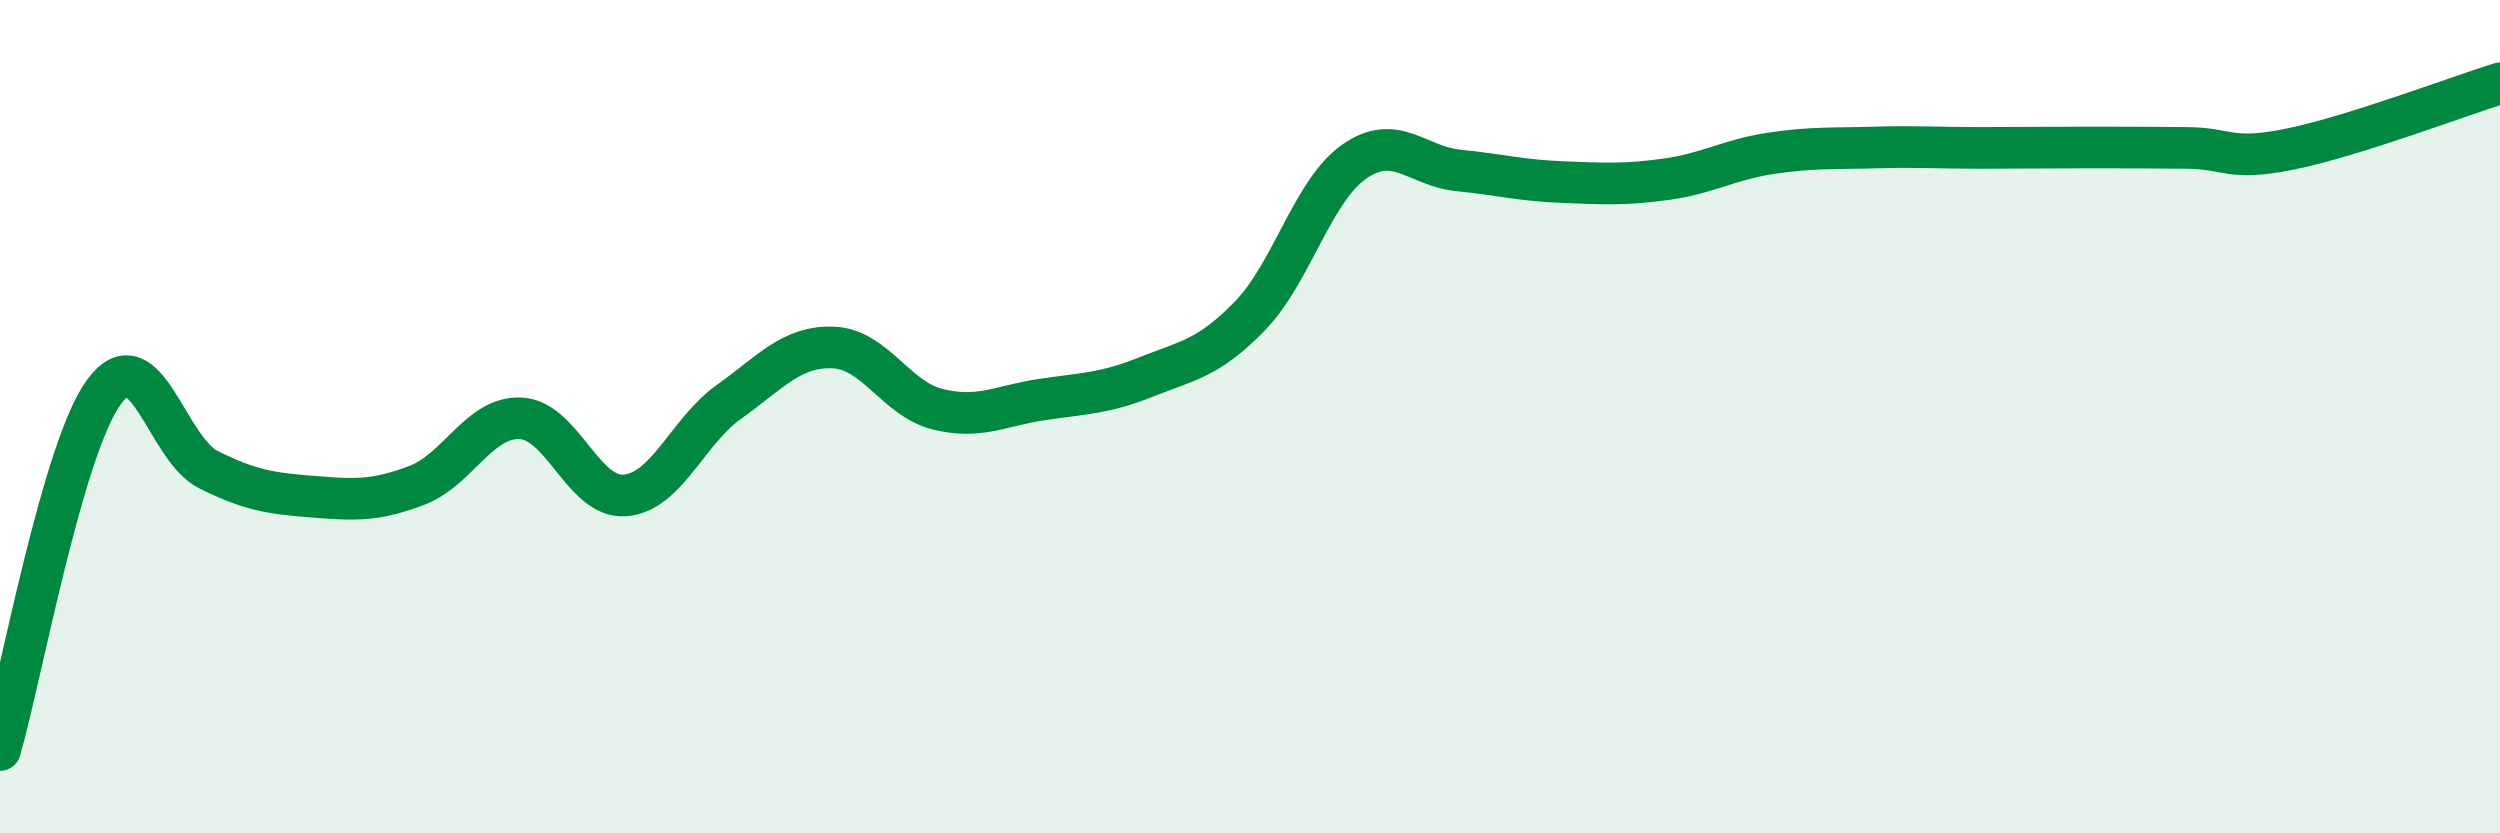
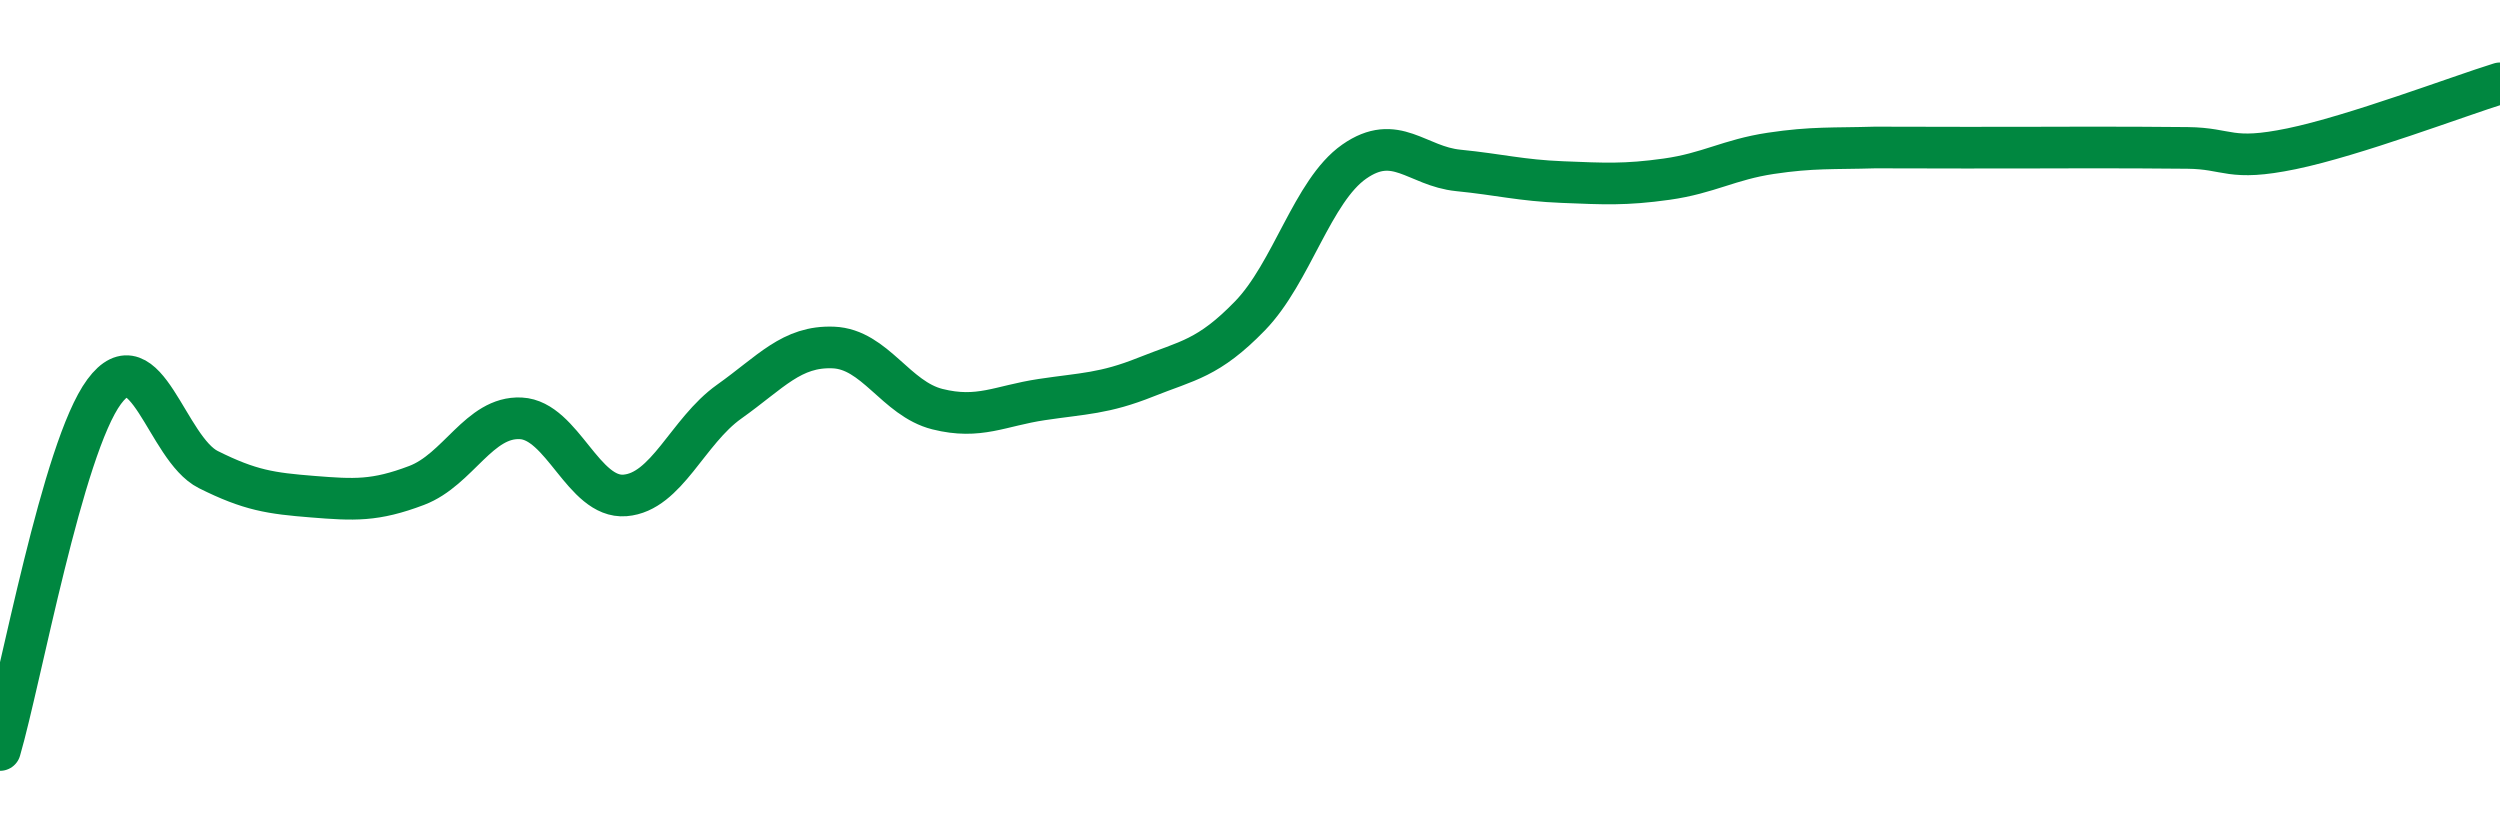
<svg xmlns="http://www.w3.org/2000/svg" width="60" height="20" viewBox="0 0 60 20">
-   <path d="M 0,18 C 0.5,16.28 1.5,10.75 2.5,9.4 C 3.5,8.05 4,10.77 5,11.27 C 6,11.77 6.5,11.84 7.5,11.92 C 8.5,12 9,12.03 10,11.65 C 11,11.27 11.5,9.99 12.5,10.04 C 13.5,10.09 14,11.97 15,11.89 C 16,11.81 16.5,10.35 17.5,9.64 C 18.5,8.93 19,8.3 20,8.34 C 21,8.38 21.5,9.57 22.5,9.82 C 23.5,10.07 24,9.74 25,9.59 C 26,9.44 26.5,9.45 27.5,9.05 C 28.5,8.65 29,8.61 30,7.58 C 31,6.55 31.5,4.58 32.5,3.88 C 33.5,3.18 34,3.99 35,4.09 C 36,4.19 36.5,4.33 37.5,4.37 C 38.5,4.41 39,4.44 40,4.3 C 41,4.16 41.5,3.83 42.5,3.68 C 43.5,3.53 44,3.57 45,3.54 C 46,3.51 46.5,3.55 47.5,3.55 C 48.5,3.55 49,3.54 50,3.54 C 51,3.54 51.5,3.54 52.5,3.55 C 53.5,3.56 53.5,3.88 55,3.57 C 56.5,3.26 59,2.31 60,2L60 20L0 20Z" fill="#008740" opacity="0.1" stroke-linecap="round" stroke-linejoin="round" />
-   <path d="M 0,18 C 0.5,16.28 1.5,10.75 2.5,9.4 C 3.5,8.05 4,10.77 5,11.27 C 6,11.77 6.5,11.84 7.5,11.92 C 8.5,12 9,12.03 10,11.65 C 11,11.27 11.5,9.99 12.5,10.04 C 13.5,10.09 14,11.97 15,11.89 C 16,11.81 16.5,10.35 17.5,9.64 C 18.5,8.93 19,8.3 20,8.34 C 21,8.38 21.5,9.57 22.5,9.82 C 23.5,10.07 24,9.74 25,9.59 C 26,9.44 26.5,9.45 27.5,9.05 C 28.5,8.65 29,8.61 30,7.58 C 31,6.55 31.5,4.58 32.5,3.88 C 33.5,3.18 34,3.99 35,4.09 C 36,4.19 36.5,4.33 37.5,4.37 C 38.5,4.41 39,4.44 40,4.3 C 41,4.16 41.5,3.83 42.5,3.68 C 43.5,3.53 44,3.57 45,3.54 C 46,3.51 46.5,3.55 47.5,3.55 C 48.5,3.55 49,3.54 50,3.54 C 51,3.54 51.5,3.54 52.5,3.55 C 53.5,3.56 53.5,3.88 55,3.57 C 56.5,3.26 59,2.31 60,2" stroke="#008740" stroke-width="1" fill="none" stroke-linecap="round" stroke-linejoin="round" />
+   <path d="M 0,18 C 0.5,16.28 1.5,10.75 2.5,9.4 C 3.5,8.05 4,10.77 5,11.27 C 6,11.77 6.5,11.84 7.5,11.92 C 8.5,12 9,12.03 10,11.65 C 11,11.27 11.5,9.99 12.5,10.04 C 13.5,10.09 14,11.97 15,11.89 C 16,11.81 16.5,10.35 17.5,9.64 C 18.5,8.93 19,8.3 20,8.34 C 21,8.38 21.5,9.57 22.5,9.82 C 23.5,10.07 24,9.74 25,9.59 C 26,9.44 26.5,9.45 27.5,9.05 C 28.5,8.65 29,8.61 30,7.58 C 31,6.55 31.5,4.58 32.5,3.88 C 33.5,3.18 34,3.99 35,4.09 C 36,4.19 36.5,4.33 37.5,4.37 C 38.5,4.41 39,4.44 40,4.3 C 41,4.16 41.5,3.83 42.5,3.68 C 43.5,3.53 44,3.57 45,3.54 C 48.5,3.55 49,3.54 50,3.54 C 51,3.54 51.5,3.54 52.5,3.55 C 53.5,3.56 53.5,3.88 55,3.57 C 56.5,3.26 59,2.31 60,2" stroke="#008740" stroke-width="1" fill="none" stroke-linecap="round" stroke-linejoin="round" />
</svg>